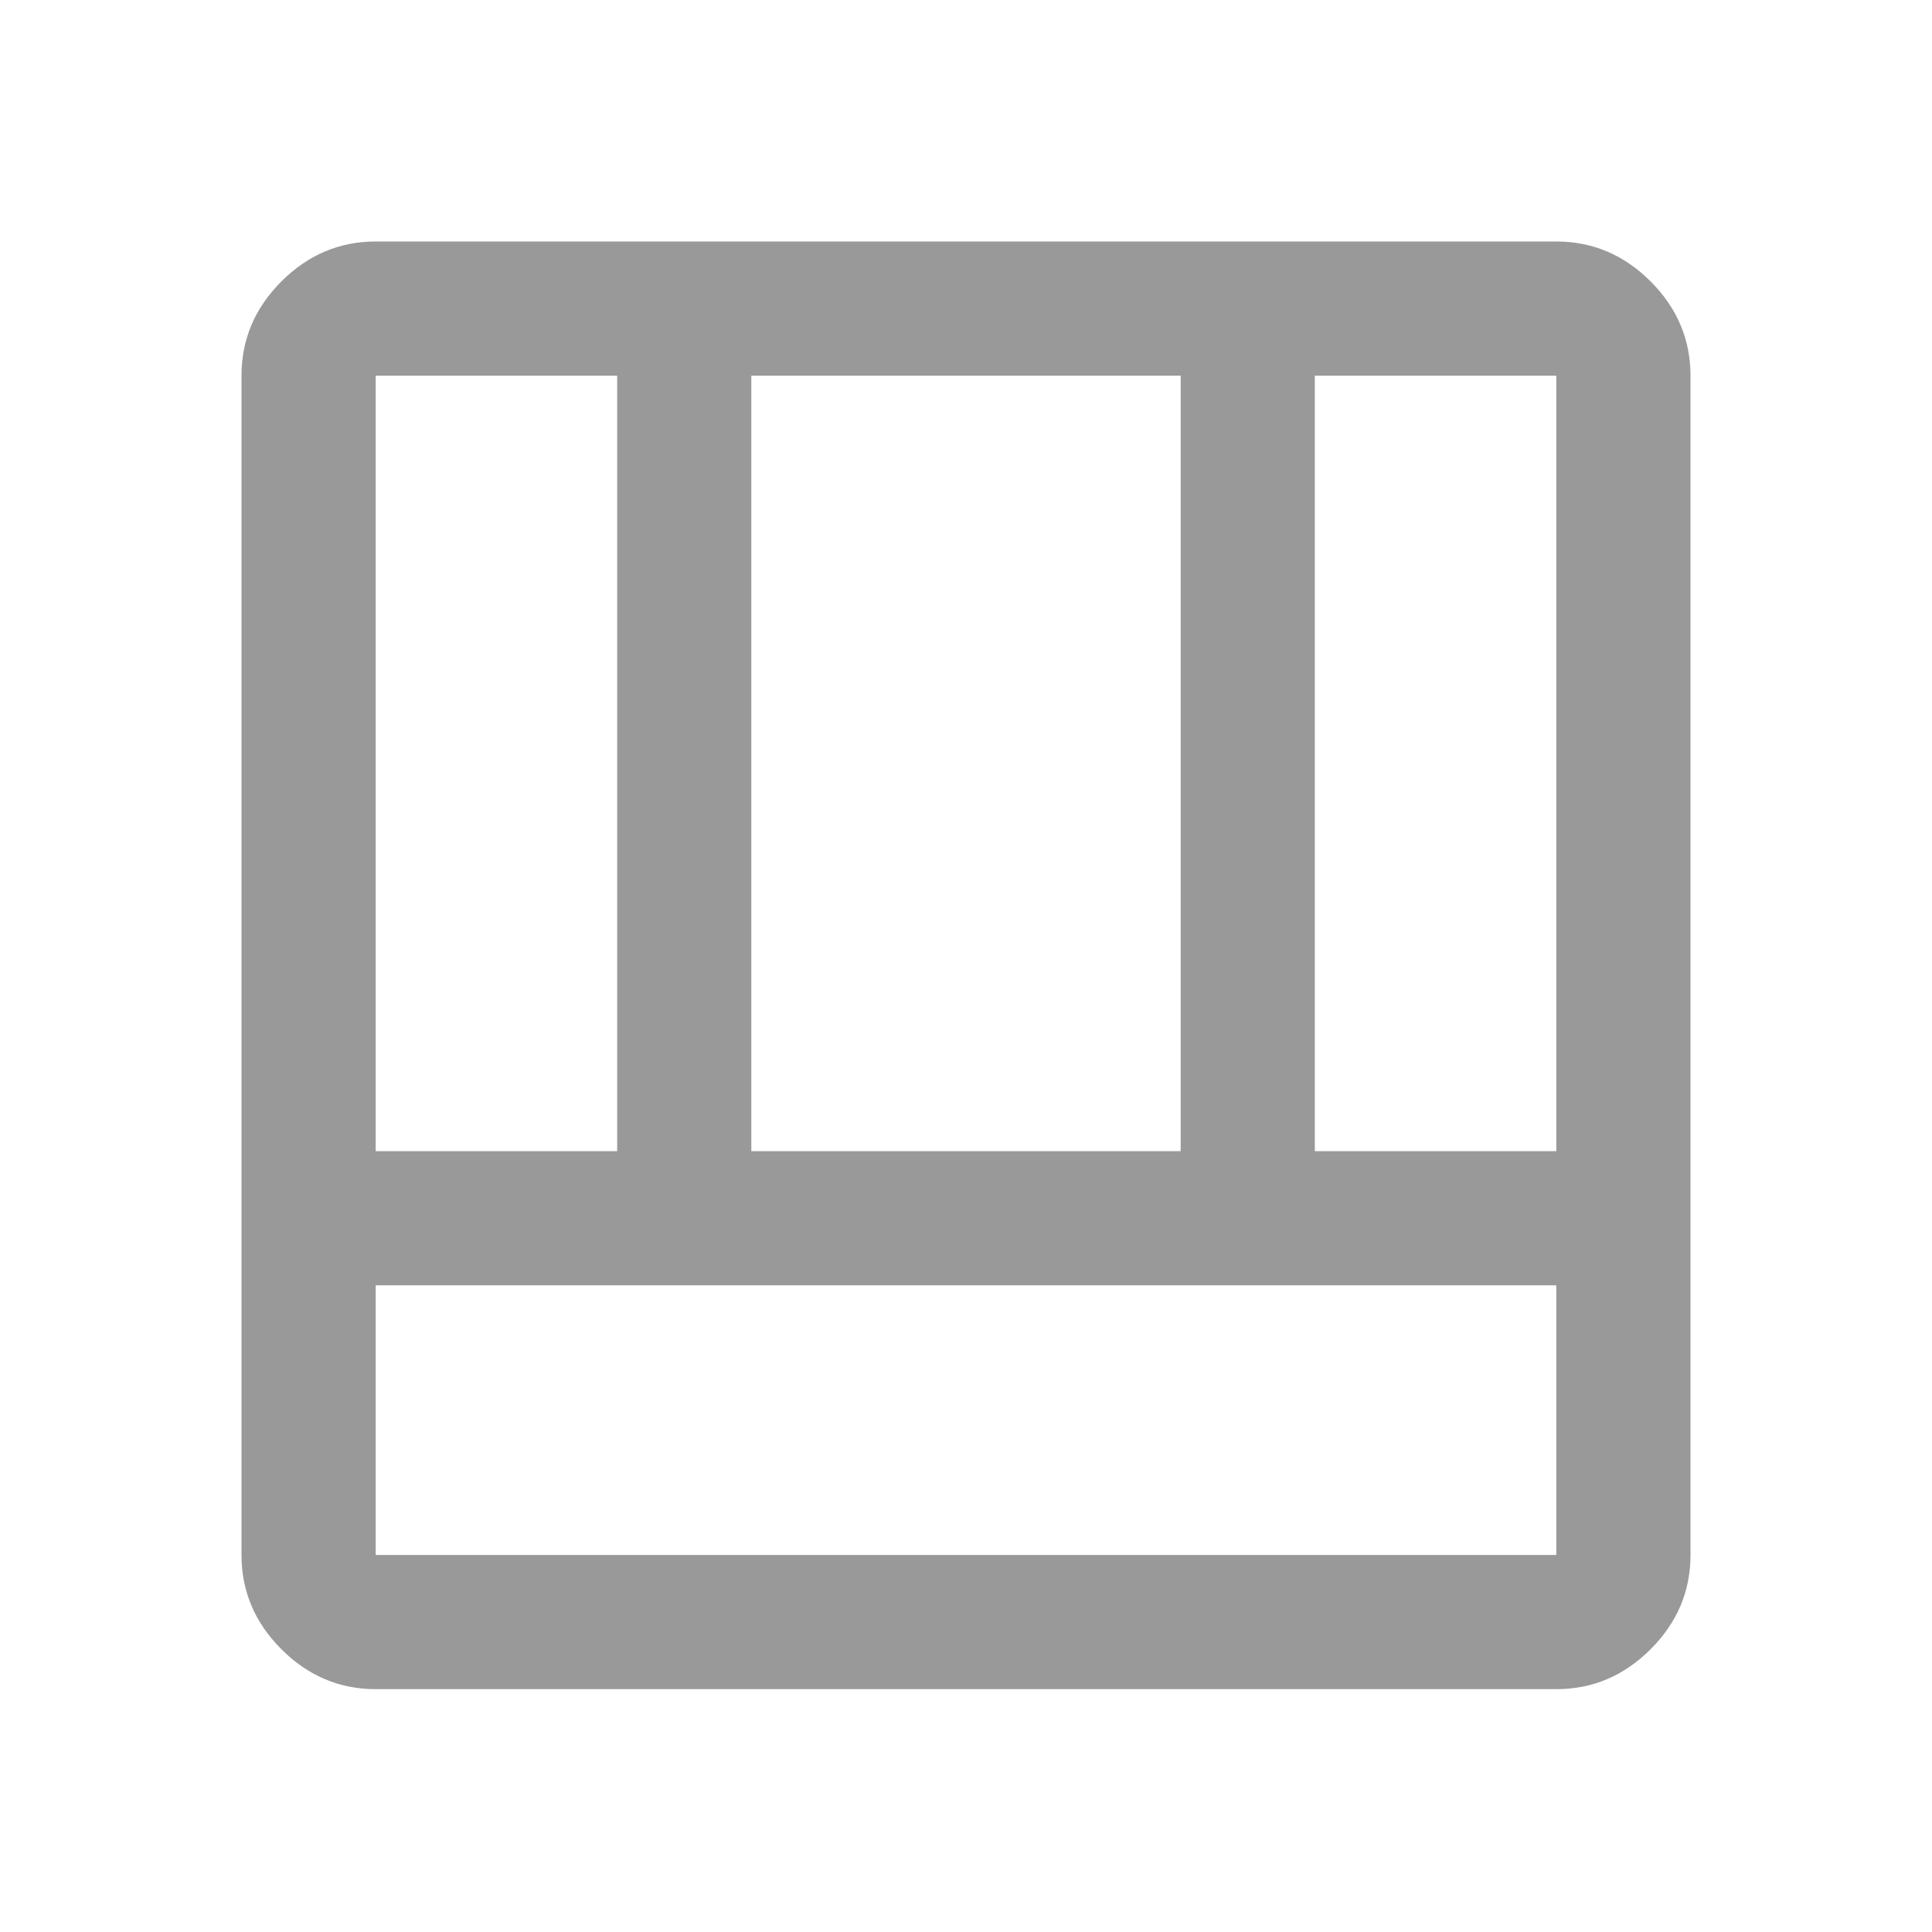
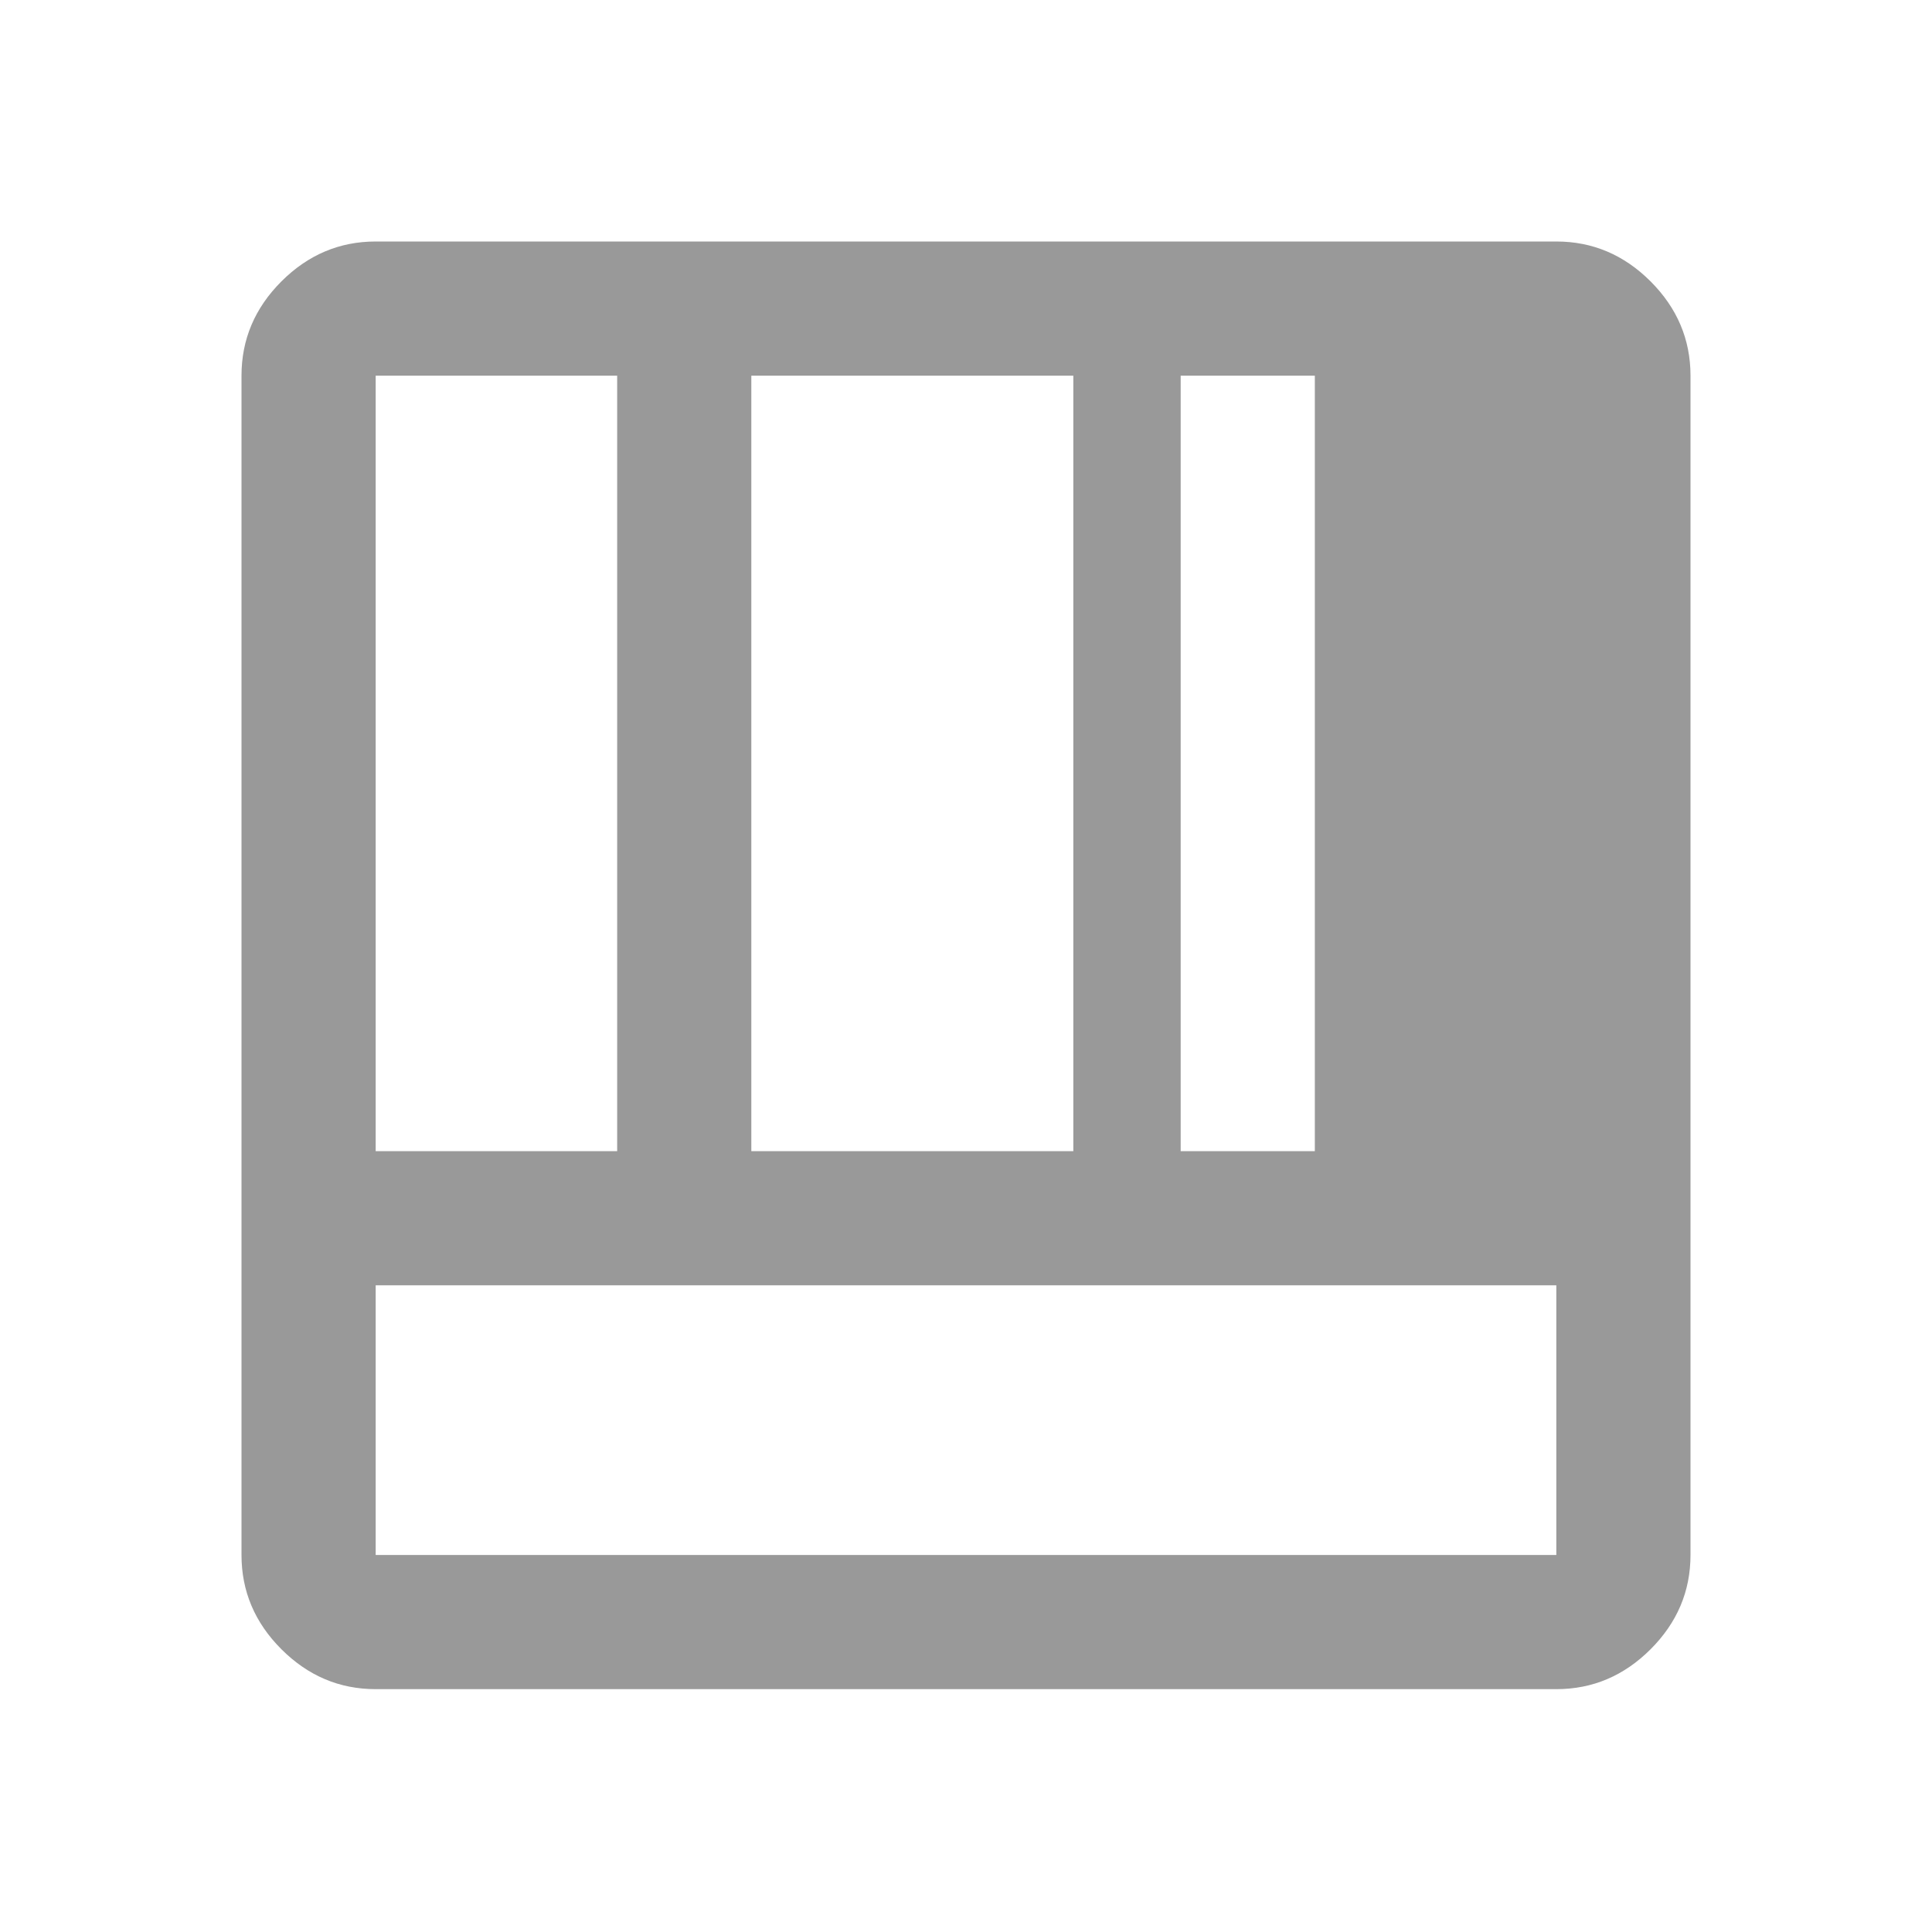
<svg xmlns="http://www.w3.org/2000/svg" height="40px" viewBox="0 -960 960 960" width="40px" fill="#999999">
-   <path d="M186.67-120.67q-27 0-46.84-19.83Q120-160.33 120-187.33v-586q0-27 19.83-46.84Q159.67-840 186.67-840h586.66q27 0 46.84 19.83Q840-800.33 840-773.33v586q0 27-19.83 46.83-19.84 19.83-46.84 19.83H186.67Zm586.66-200.66H186.67v134h586.66v-134Zm-120-66.67h120v-385.33h-120V-388Zm-466.66 0h120v-385.33h-120V-388Zm186.66 0h213.34v-385.33H373.33V-388Z" />
+   <path d="M186.67-120.67q-27 0-46.84-19.83Q120-160.33 120-187.33v-586q0-27 19.83-46.84Q159.67-840 186.67-840h586.66q27 0 46.84 19.83Q840-800.33 840-773.33v586q0 27-19.83 46.83-19.84 19.83-46.84 19.83H186.67Zm586.66-200.66H186.67v134h586.66v-134Zm-120-66.67v-385.33h-120V-388Zm-466.66 0h120v-385.33h-120V-388Zm186.66 0h213.34v-385.33H373.33V-388Z" />
</svg>